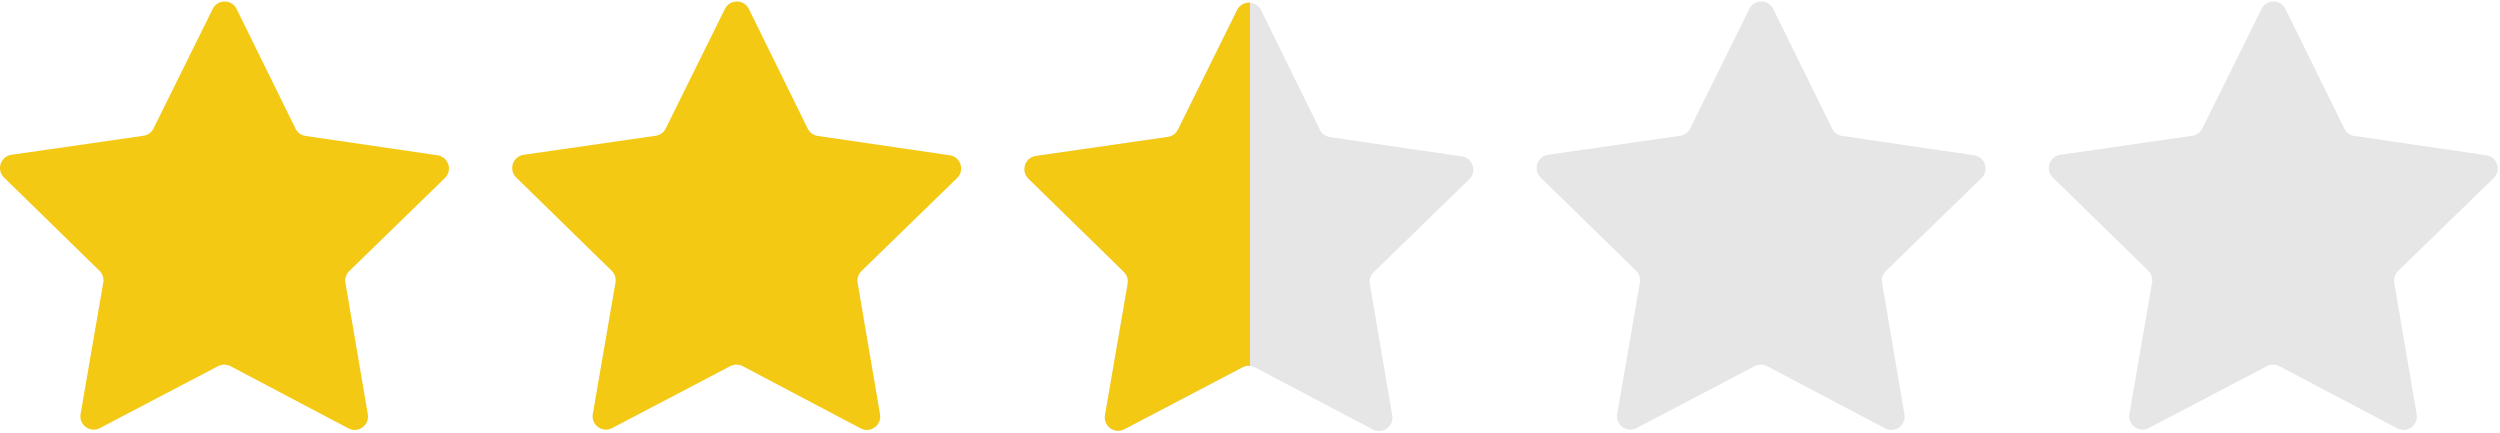
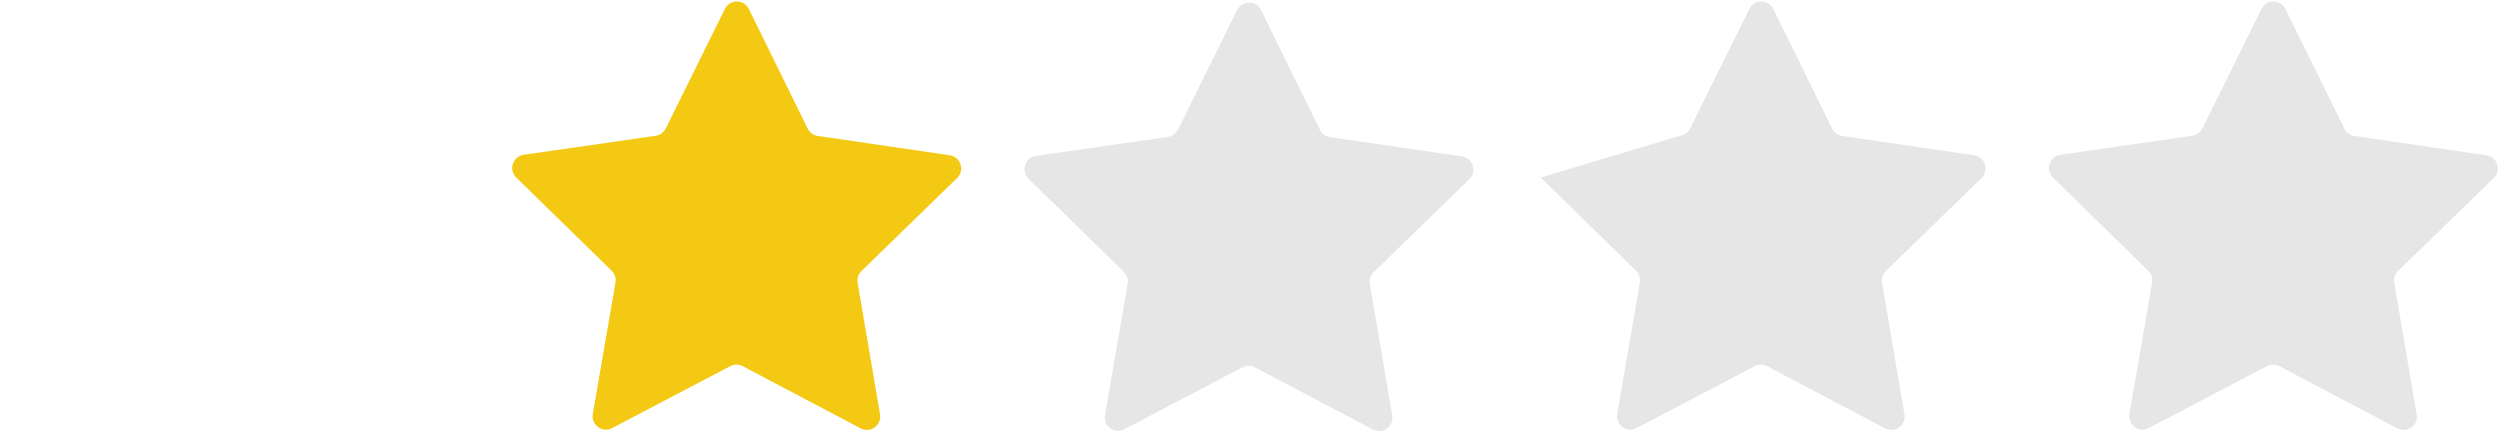
<svg xmlns="http://www.w3.org/2000/svg" width="942" height="163" viewBox="0 0 942 163" fill="none">
-   <path d="M115.133 51.223L164.865 58.507C168.985 59.109 170.626 64.177 167.641 67.081L131.607 102.125C130.422 103.279 129.879 104.941 130.158 106.571L138.598 156.12C139.298 160.227 134.985 163.351 131.301 161.409L86.839 137.969C85.375 137.199 83.626 137.197 82.162 137.964L37.647 161.304C33.957 163.237 29.651 160.103 30.361 155.999L38.913 106.468C39.194 104.84 38.655 103.176 37.473 102.019L1.519 66.895C-1.461 63.984 0.191 58.92 4.315 58.325L54.063 51.155C55.699 50.919 57.117 49.892 57.85 48.409L80.145 3.363C81.993 -0.371 87.318 -0.365 89.158 3.372L111.351 48.469C112.082 49.953 113.495 50.983 115.133 51.223" fill="#F4C914" />
  <path d="M308.133 51.223L357.865 58.507C361.985 59.109 363.626 64.177 360.641 67.081L324.607 102.125C323.422 103.279 322.879 104.941 323.158 106.571L331.598 156.12C332.298 160.227 327.985 163.351 324.301 161.409L279.839 137.969C278.375 137.199 276.626 137.197 275.162 137.964L230.647 161.304C226.957 163.237 222.651 160.103 223.361 155.999L231.913 106.468C232.194 104.84 231.655 103.176 230.473 102.019L194.519 66.895C191.539 63.984 193.191 58.92 197.315 58.325L247.063 51.155C248.699 50.919 250.117 49.892 250.85 48.409L273.145 3.363C274.993 -0.371 280.318 -0.365 282.158 3.372L304.351 48.469C305.082 49.953 306.495 50.983 308.133 51.223" fill="#F4C914" />
  <path d="M887.133 51.223L936.865 58.507C940.985 59.109 942.626 64.177 939.641 67.081L903.607 102.125C902.422 103.279 901.879 104.941 902.158 106.571L910.598 156.12C911.298 160.227 906.985 163.351 903.301 161.409L858.839 137.969C857.375 137.199 855.626 137.197 854.162 137.964L809.647 161.304C805.957 163.237 801.651 160.103 802.361 155.999L810.913 106.468C811.194 104.84 810.655 103.176 809.473 102.019L773.519 66.895C770.539 63.984 772.191 58.92 776.315 58.325L826.063 51.155C827.699 50.919 829.117 49.892 829.85 48.409L852.145 3.363C853.993 -0.371 859.318 -0.365 861.158 3.372L883.351 48.469C884.082 49.953 885.495 50.983 887.133 51.223" fill="#E6E6E6" />
-   <path d="M694.133 51.223L743.865 58.507C747.985 59.109 749.626 64.177 746.641 67.081L710.607 102.125C709.422 103.279 708.879 104.941 709.158 106.571L717.598 156.12C718.298 160.227 713.985 163.351 710.301 161.409L665.839 137.969C664.375 137.199 662.626 137.197 661.162 137.964L616.647 161.304C612.957 163.237 608.651 160.103 609.361 155.999L617.913 106.468C618.194 104.84 617.655 103.176 616.473 102.019L580.519 66.895C577.539 63.984 579.191 58.92 583.315 58.325L633.063 51.155C634.699 50.919 636.117 49.892 636.85 48.409L659.145 3.363C660.993 -0.371 666.318 -0.365 668.158 3.372L690.351 48.469C691.082 49.953 692.495 50.983 694.133 51.223" fill="#E6E6E6" />
+   <path d="M694.133 51.223L743.865 58.507C747.985 59.109 749.626 64.177 746.641 67.081L710.607 102.125C709.422 103.279 708.879 104.941 709.158 106.571L717.598 156.12C718.298 160.227 713.985 163.351 710.301 161.409L665.839 137.969C664.375 137.199 662.626 137.197 661.162 137.964L616.647 161.304C612.957 163.237 608.651 160.103 609.361 155.999L617.913 106.468C618.194 104.84 617.655 103.176 616.473 102.019L580.519 66.895L633.063 51.155C634.699 50.919 636.117 49.892 636.85 48.409L659.145 3.363C660.993 -0.371 666.318 -0.365 668.158 3.372L690.351 48.469C691.082 49.953 692.495 50.983 694.133 51.223" fill="#E6E6E6" />
  <path d="M501.133 51.657L550.865 58.941C554.985 59.544 556.626 64.612 553.641 67.516L517.607 102.56C516.422 103.713 515.879 105.376 516.158 107.005L524.598 156.554C525.298 160.661 520.985 163.785 517.301 161.844L472.839 138.404C471.375 137.633 469.626 137.632 468.162 138.398L423.647 161.738C419.957 163.672 415.651 160.537 416.361 156.433L424.913 106.902C425.194 105.274 424.655 103.61 423.473 102.453L387.519 67.329C384.539 64.418 386.191 59.354 390.315 58.76L440.063 51.589C441.699 51.353 443.117 50.326 443.85 48.844L466.145 3.797C467.993 0.064 473.318 0.069 475.158 3.806L497.351 48.904C498.082 50.388 499.495 51.417 501.133 51.657Z" fill="#E6E6E6" />
-   <path fill-rule="evenodd" clip-rule="evenodd" d="M471 1.012C469.096 0.882 467.128 1.81 466.145 3.797L443.85 48.844C443.117 50.326 441.699 51.353 440.063 51.589L390.315 58.76C386.191 59.354 384.539 64.418 387.519 67.329L423.473 102.453C424.655 103.61 425.194 105.274 424.913 106.902L416.361 156.433C415.651 160.537 419.957 163.672 423.647 161.738L468.162 138.398C469.046 137.936 470.034 137.753 471 137.85V1.012Z" fill="#F4C914" />
</svg>